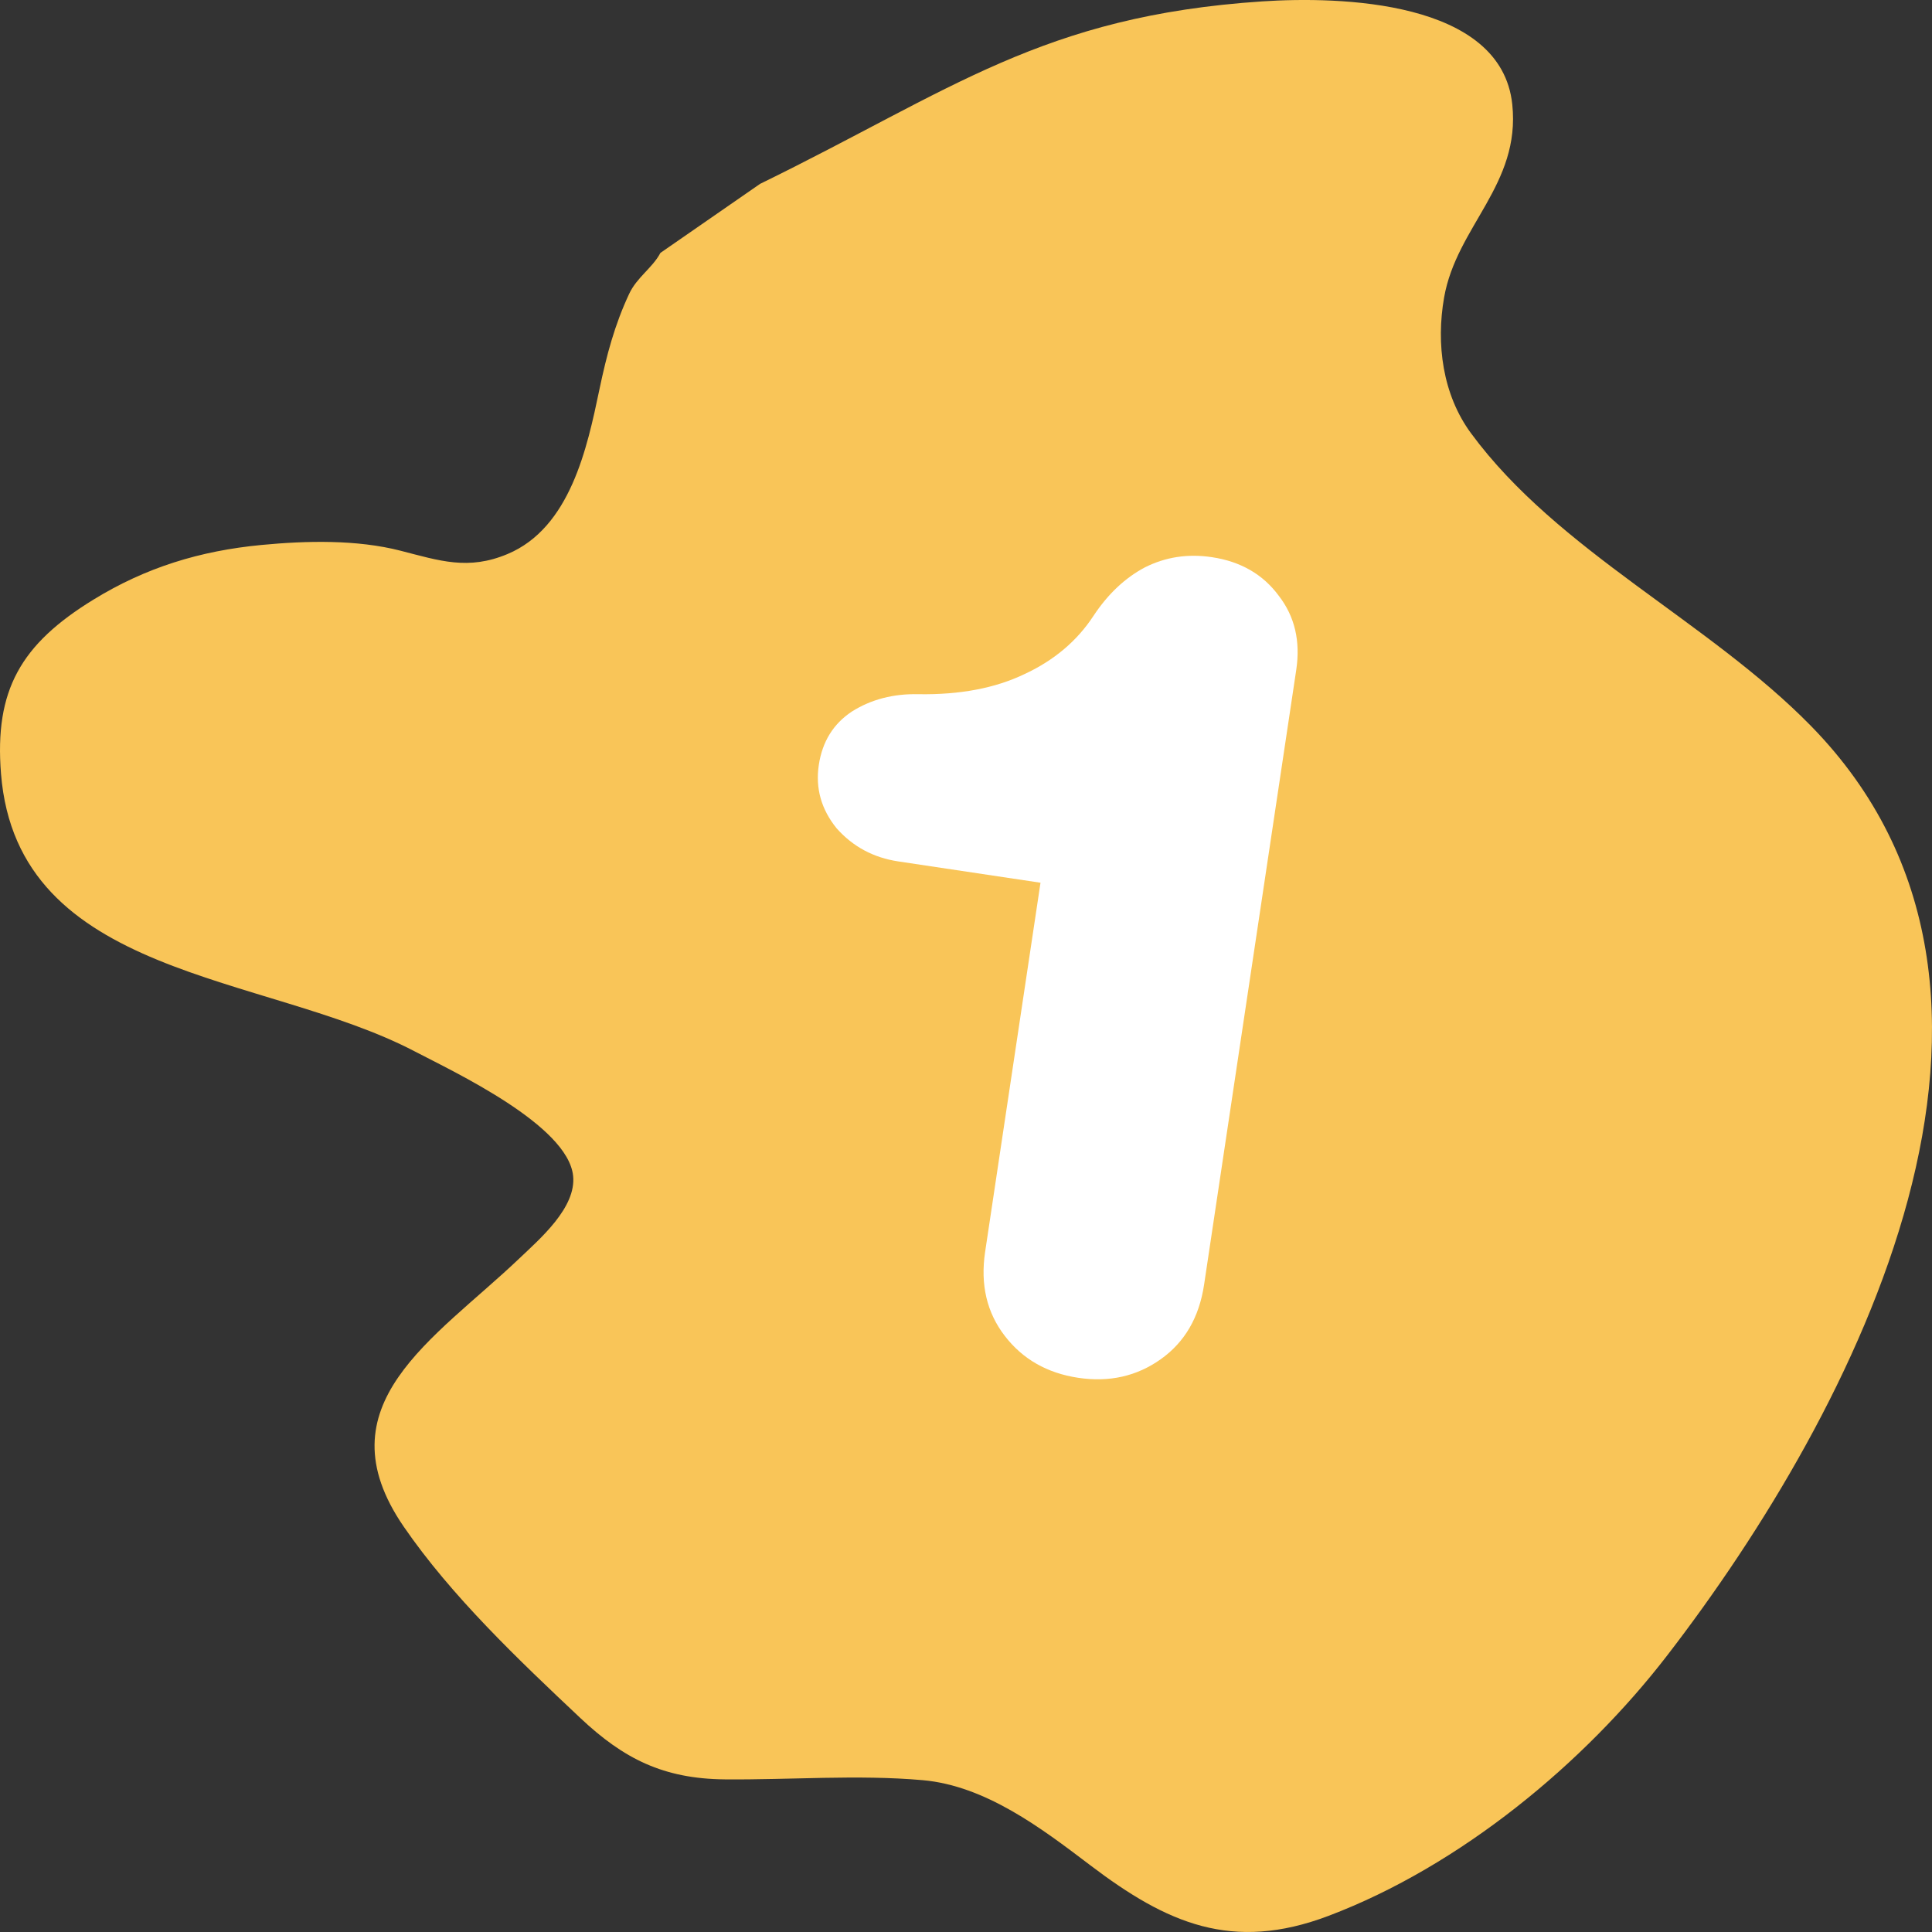
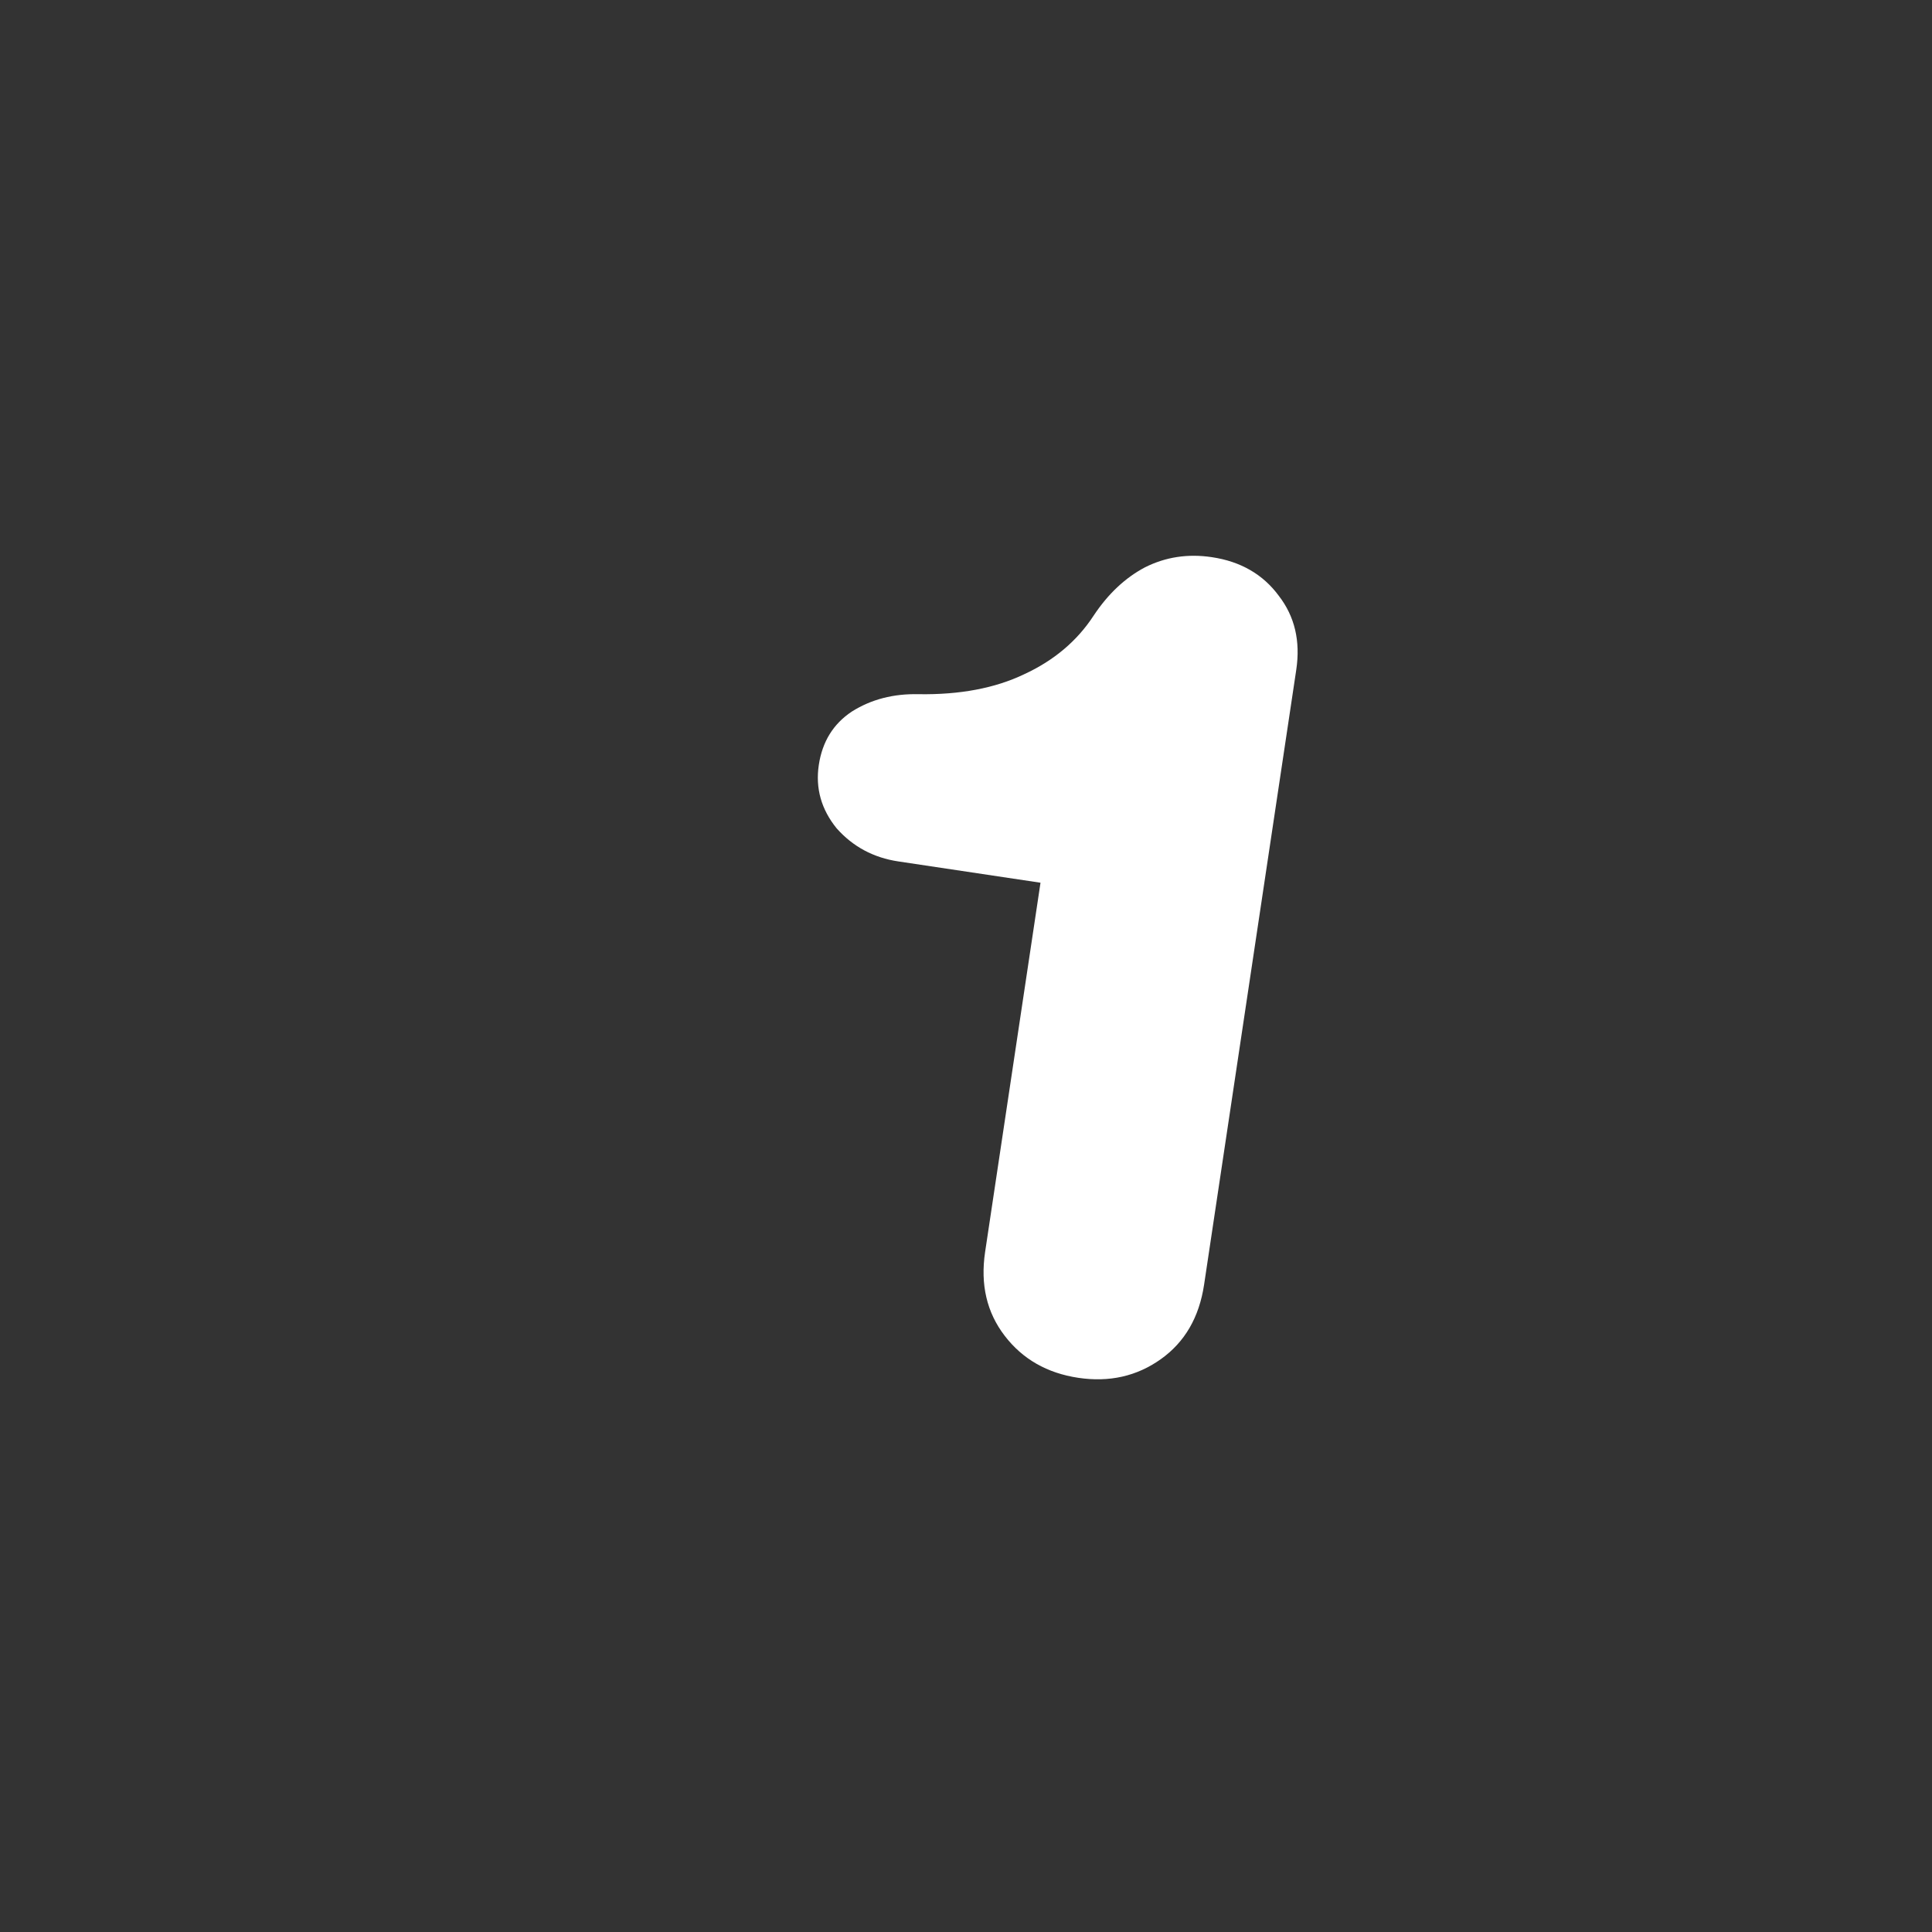
<svg xmlns="http://www.w3.org/2000/svg" width="48" height="48" viewBox="0 0 48 48" fill="none">
  <rect x="0" y="0" width="48" height="48" fill="#333333" stroke="none" />
-   <path d="M31.366 0.034C25.888 0.397 23.649 2.241 18.884 4.568L16.408 6.283C16.212 6.655 15.822 6.89 15.631 7.301C15.269 8.075 15.071 8.826 14.897 9.654L14.888 9.696C14.591 11.111 14.171 13.111 12.609 13.765C11.632 14.175 10.924 13.932 9.954 13.683C8.866 13.403 7.614 13.433 6.5 13.539C4.965 13.685 3.62 14.1 2.324 14.896C0.516 16.005 -0.141 17.147 0.025 19.223C0.432 24.314 6.568 24.17 10.299 26.119C11.281 26.632 14.106 27.952 14.239 29.213C14.322 30.004 13.409 30.783 12.9 31.268C10.799 33.269 7.951 34.901 10.03 37.928C11.214 39.653 12.885 41.24 14.422 42.687C15.5 43.701 16.487 44.193 18.005 44.208C19.631 44.223 21.306 44.085 22.927 44.228C24.483 44.366 25.873 45.421 27.055 46.317L27.093 46.346C28.987 47.782 30.611 48.506 33.007 47.599C36.288 46.357 39.362 43.803 41.425 41.124C46.097 35.059 51.501 24.692 44.998 18.041C42.447 15.432 38.705 13.697 36.547 10.764C35.838 9.801 35.677 8.541 35.878 7.393C36.188 5.622 37.782 4.59 37.572 2.594C37.3 -0.003 33.26 -0.091 31.366 0.034Z" fill="#F9C558" />
  <path d="M26.787 34.231C26.016 34.115 25.407 33.768 24.962 33.188C24.516 32.608 24.354 31.914 24.475 31.103L25.851 21.931L22.32 21.402C21.703 21.31 21.192 21.036 20.787 20.581C20.404 20.109 20.256 19.584 20.343 19.005C20.43 18.427 20.703 17.984 21.163 17.679C21.642 17.376 22.196 17.232 22.825 17.247C23.848 17.263 24.721 17.098 25.444 16.752C26.185 16.41 26.761 15.924 27.171 15.295C27.528 14.757 27.952 14.357 28.445 14.096C28.957 13.838 29.512 13.753 30.11 13.843C30.824 13.95 31.378 14.269 31.771 14.802C32.168 15.315 32.312 15.928 32.205 16.642L29.915 31.919C29.793 32.729 29.435 33.346 28.839 33.769C28.243 34.193 27.559 34.347 26.787 34.231Z" fill="white" />
</svg>